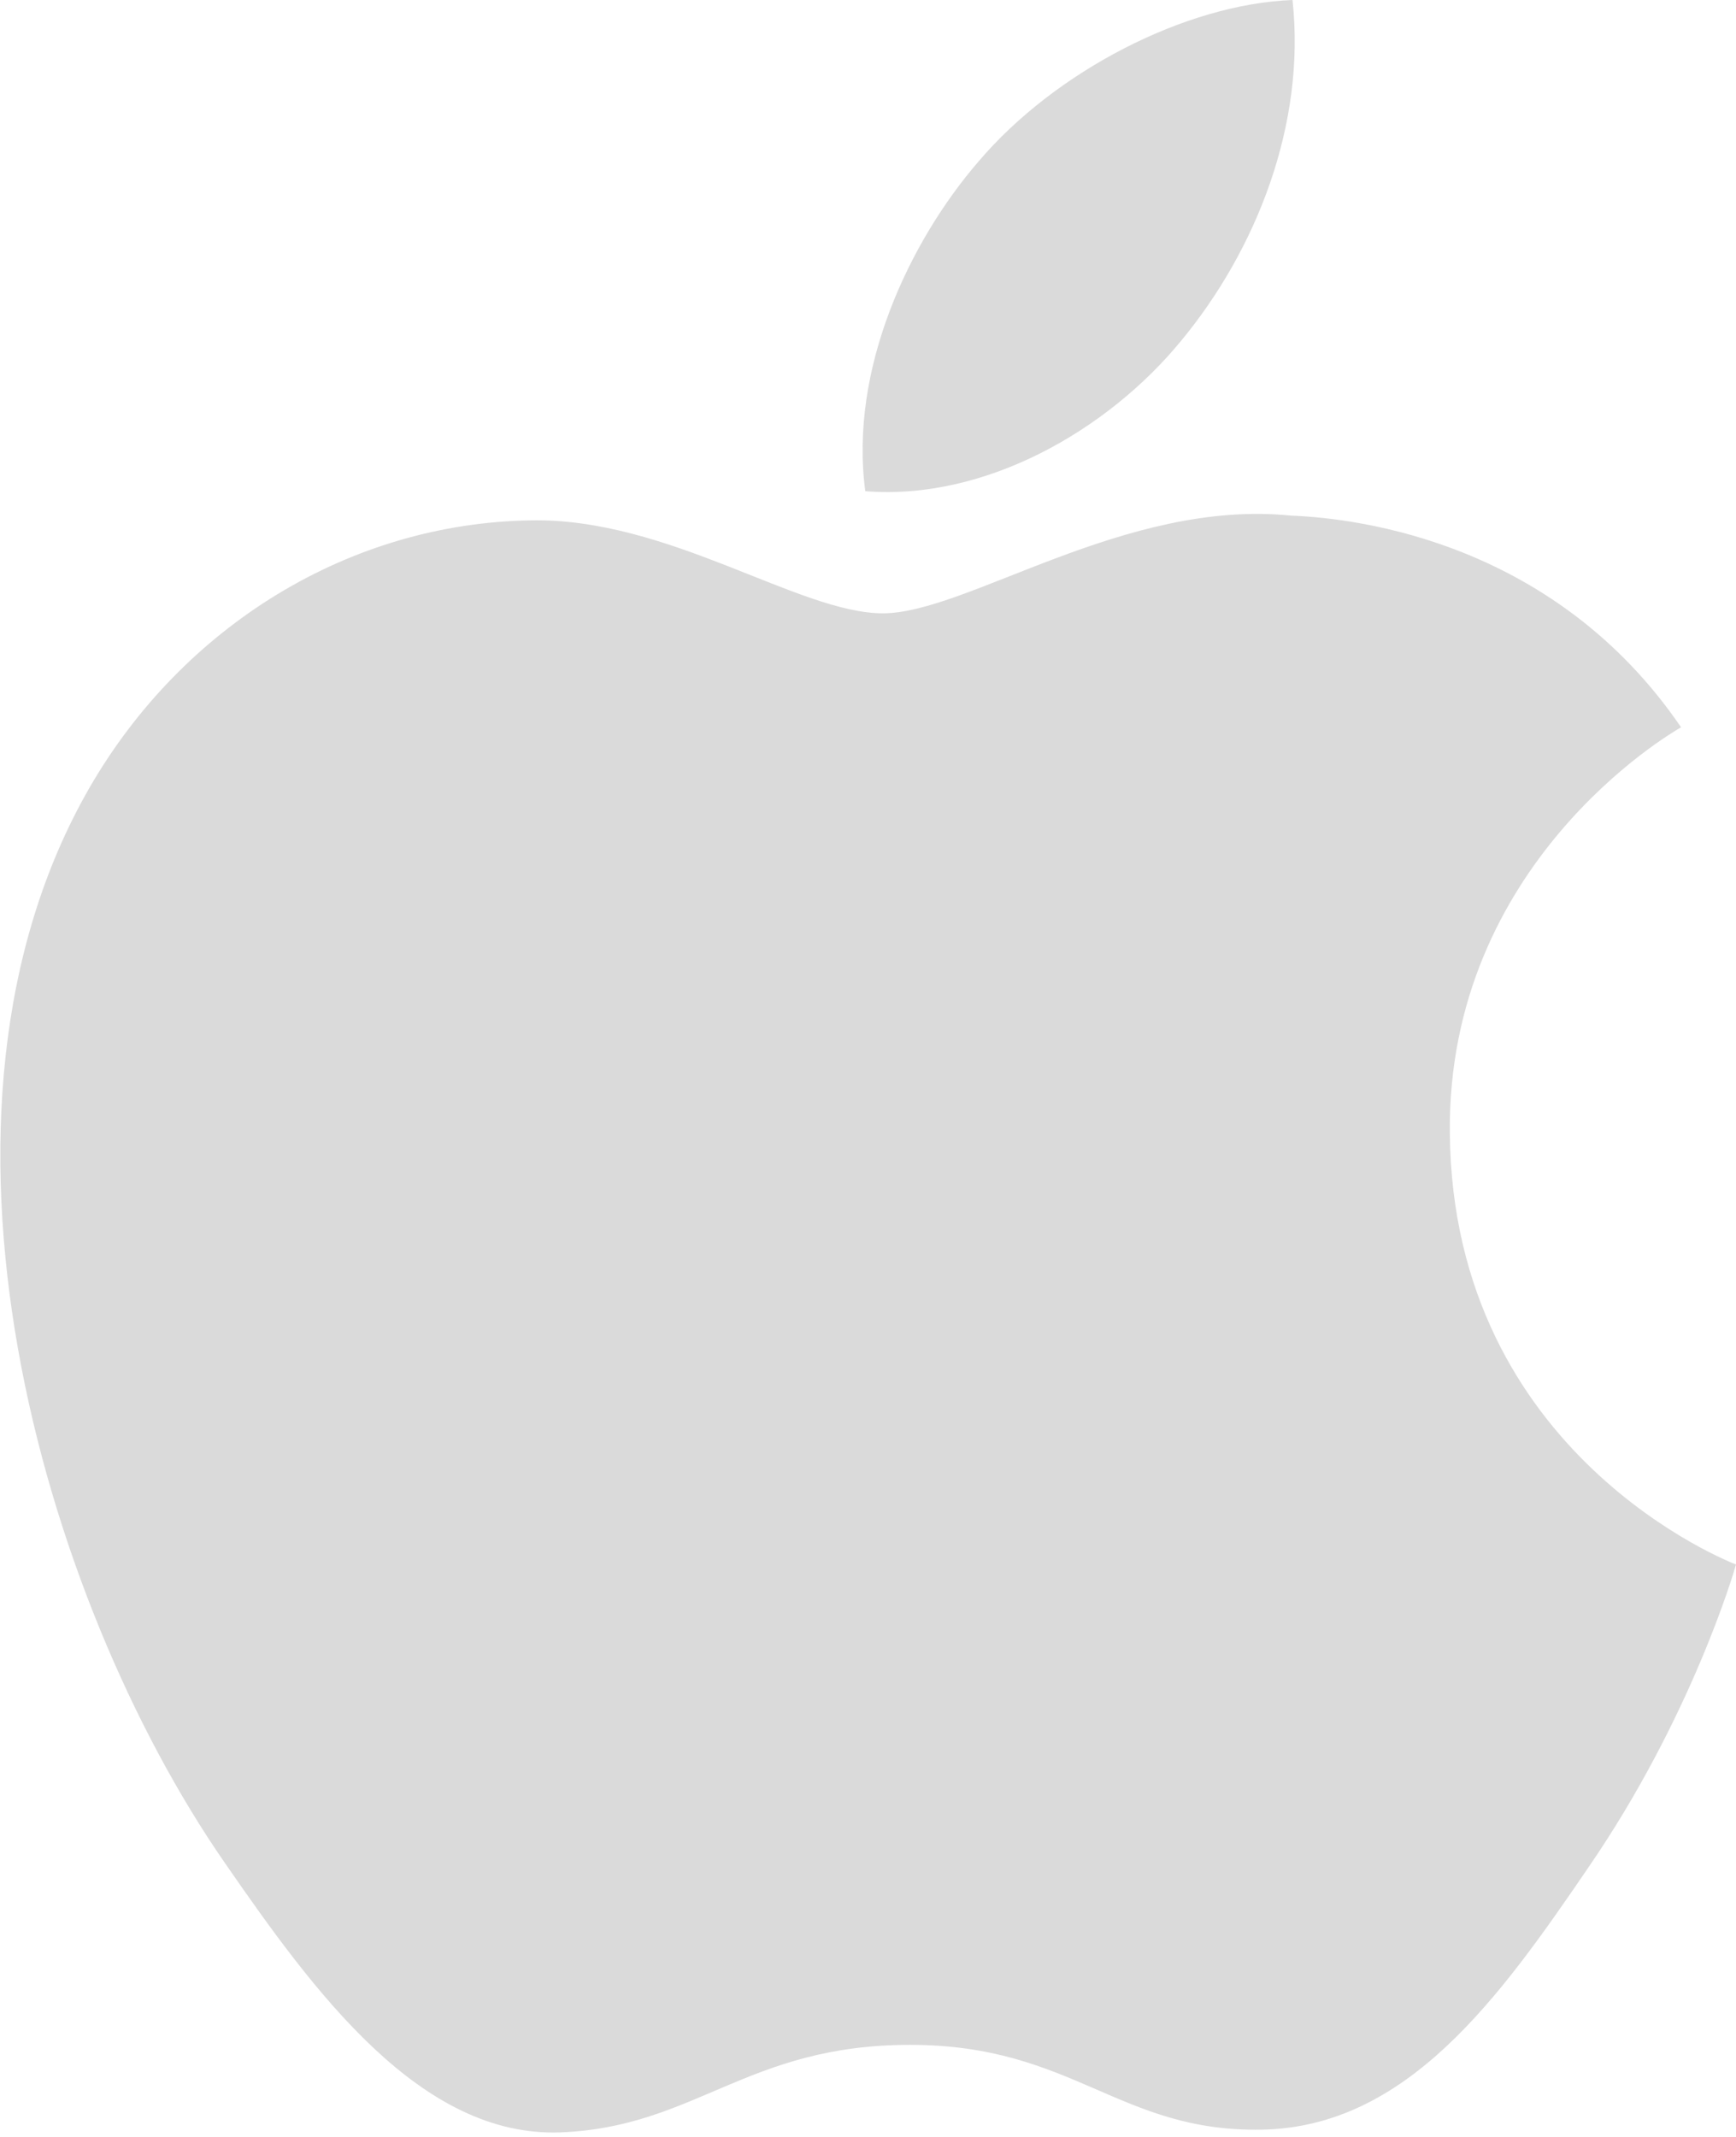
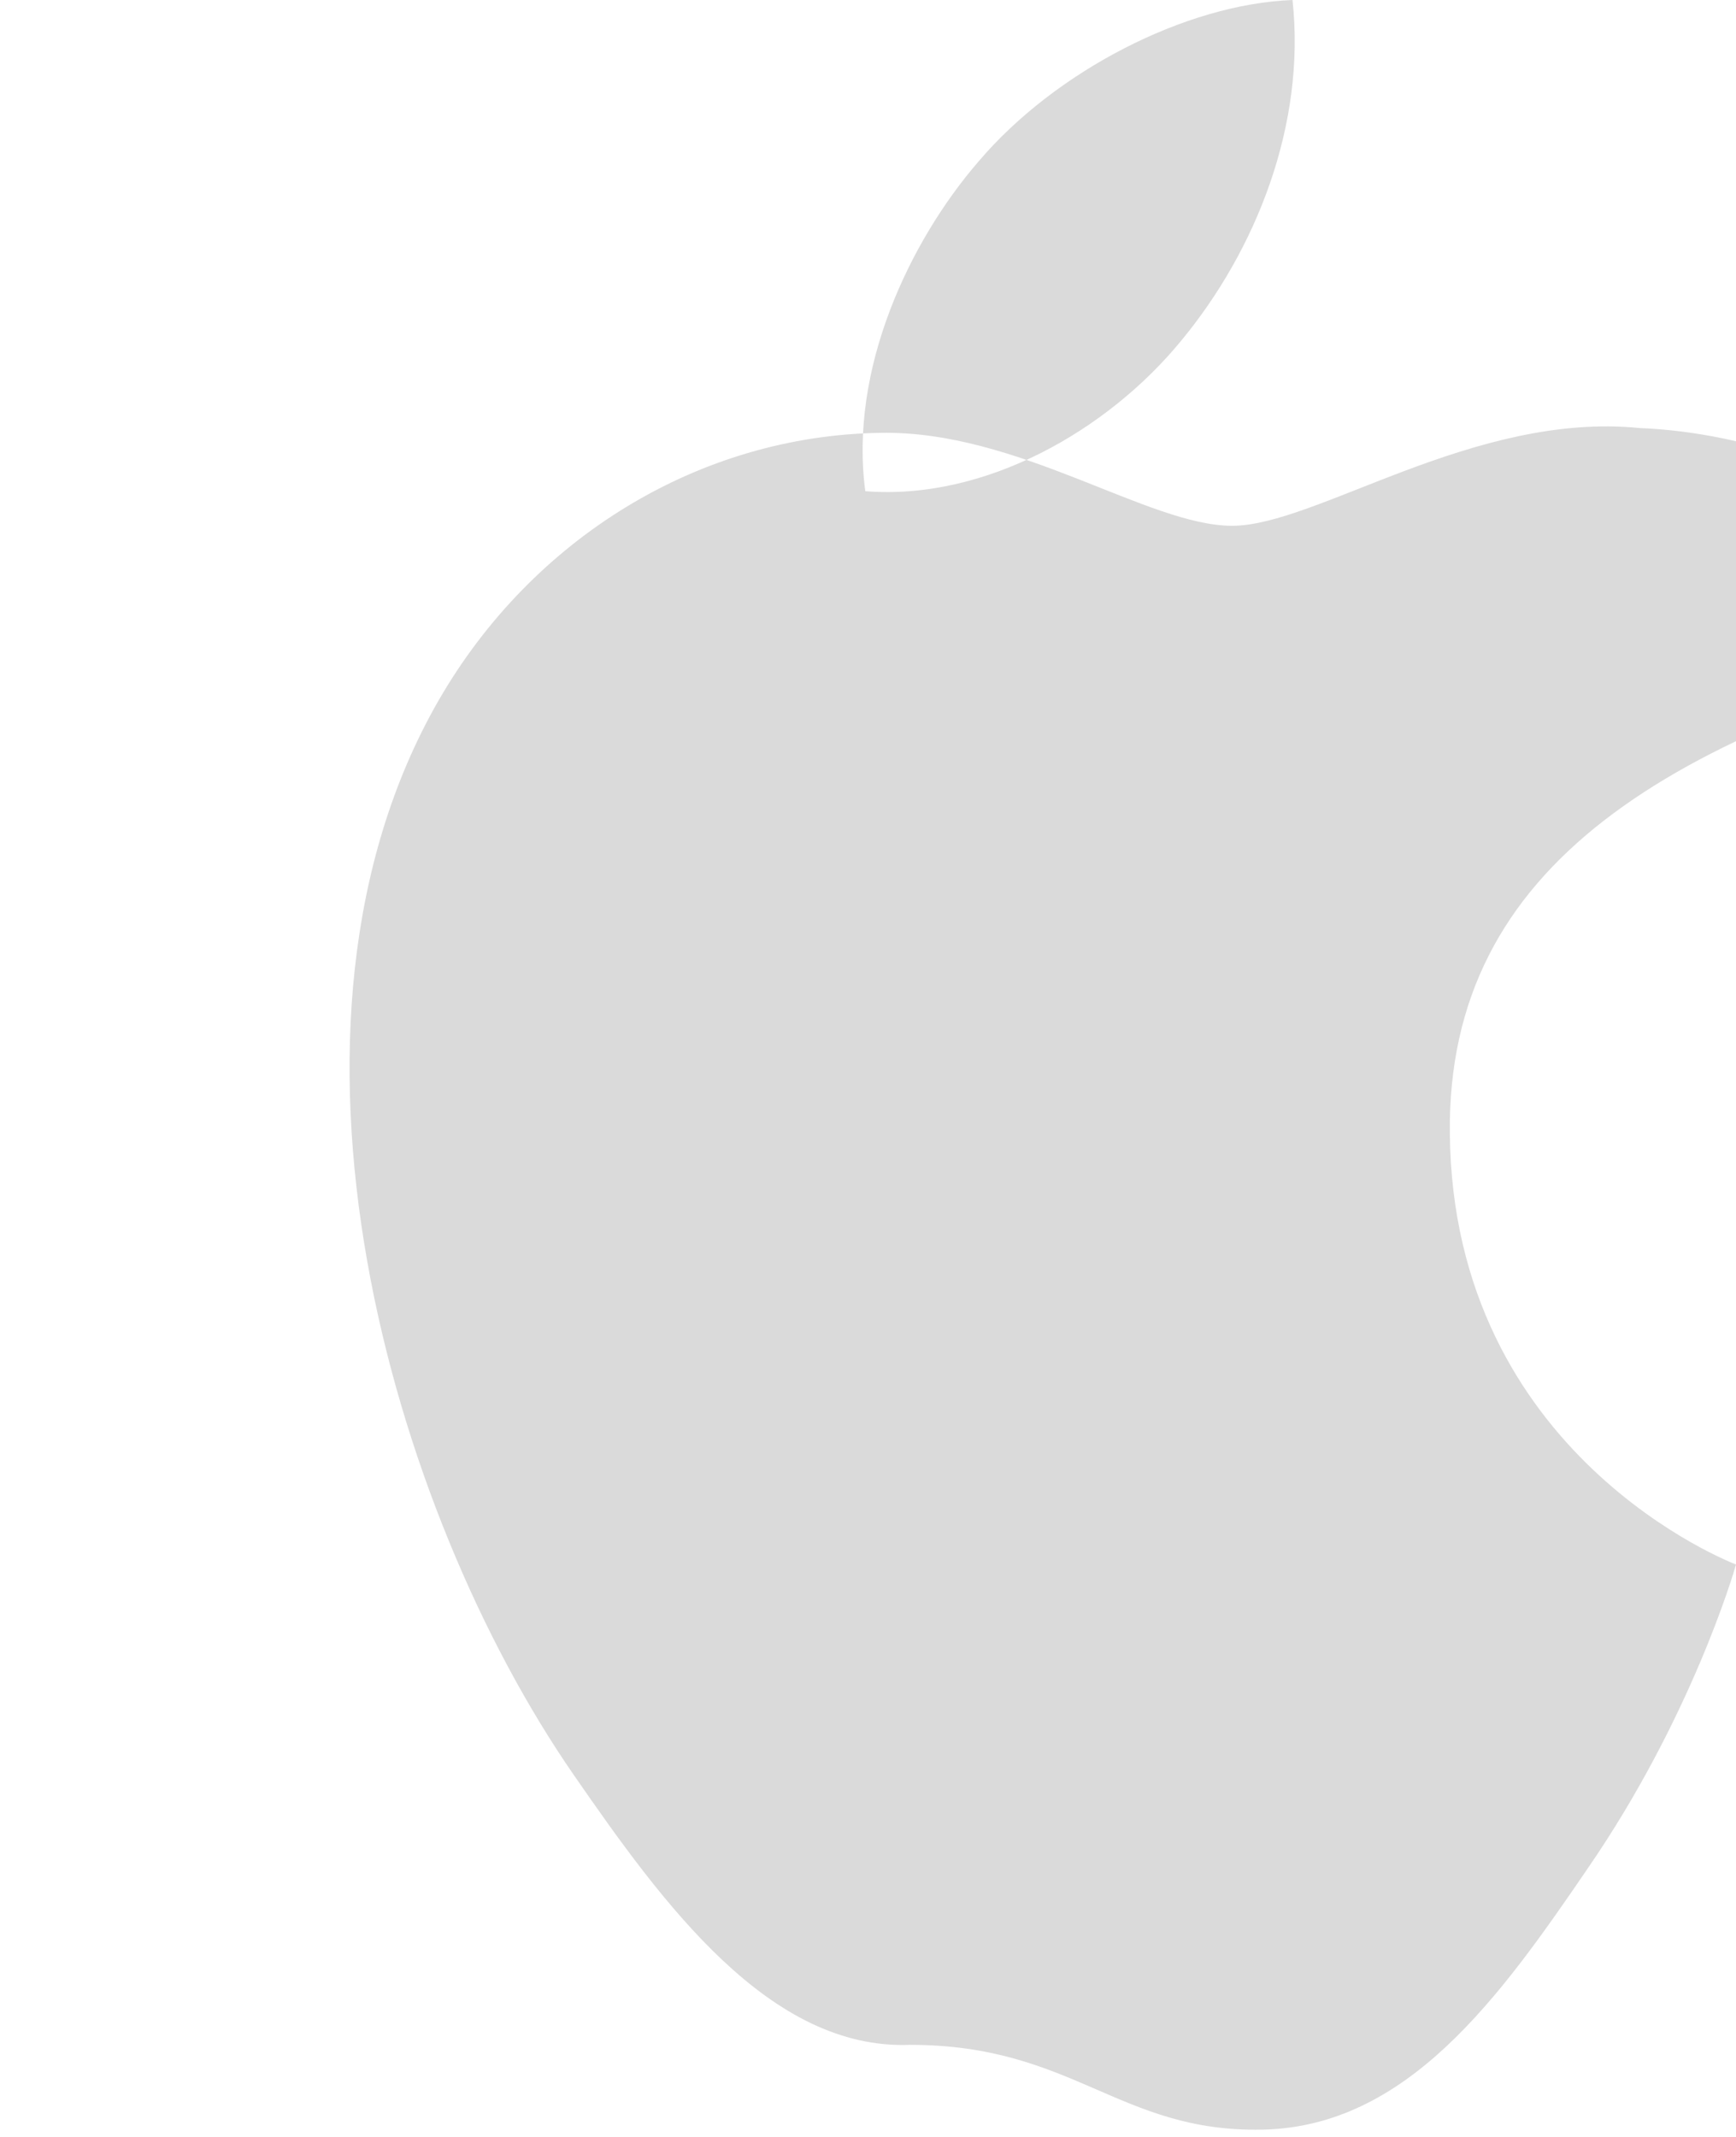
<svg xmlns="http://www.w3.org/2000/svg" version="1.1" id="Layer_1" x="0px" y="0px" viewBox="0 0 256 315" style="enable-background:new 0 0 256 315;" xml:space="preserve">
  <style type="text/css">
	.st0{fill:#DADADA;}
</style>
  <g>
-     <path class="st0" d="M213.8,167c0.4,47.6,41.7,63.4,42.2,63.6c-0.3,1.1-6.6,22.6-21.8,44.7c-13.1,19.2-26.7,38.2-48.1,38.6   c-21.1,0.4-27.8-12.5-51.9-12.5c-24.1,0-31.6,12.1-51.5,12.9c-20.7,0.8-36.4-20.7-49.6-39.8c-27-39-47.6-110.3-19.9-158.4   c13.8-23.9,38.4-39,65.1-39.4c20.3-0.4,39.5,13.7,51.9,13.7c12.4,0,35.7-16.9,60.2-14.4c10.3,0.4,39,4.1,57.5,31.2   C246.3,108.1,213.4,127.3,213.8,167 M174.2,50.2c11-13.3,18.4-31.8,16.4-50.2c-15.8,0.6-35,10.5-46.3,23.8   c-10.2,11.8-19.1,30.6-16.7,48.6C145.2,73.8,163.3,63.5,174.2,50.2" />
+     <path class="st0" d="M213.8,167c0.4,47.6,41.7,63.4,42.2,63.6c-0.3,1.1-6.6,22.6-21.8,44.7c-13.1,19.2-26.7,38.2-48.1,38.6   c-21.1,0.4-27.8-12.5-51.9-12.5c-20.7,0.8-36.4-20.7-49.6-39.8c-27-39-47.6-110.3-19.9-158.4   c13.8-23.9,38.4-39,65.1-39.4c20.3-0.4,39.5,13.7,51.9,13.7c12.4,0,35.7-16.9,60.2-14.4c10.3,0.4,39,4.1,57.5,31.2   C246.3,108.1,213.4,127.3,213.8,167 M174.2,50.2c11-13.3,18.4-31.8,16.4-50.2c-15.8,0.6-35,10.5-46.3,23.8   c-10.2,11.8-19.1,30.6-16.7,48.6C145.2,73.8,163.3,63.5,174.2,50.2" />
  </g>
</svg>